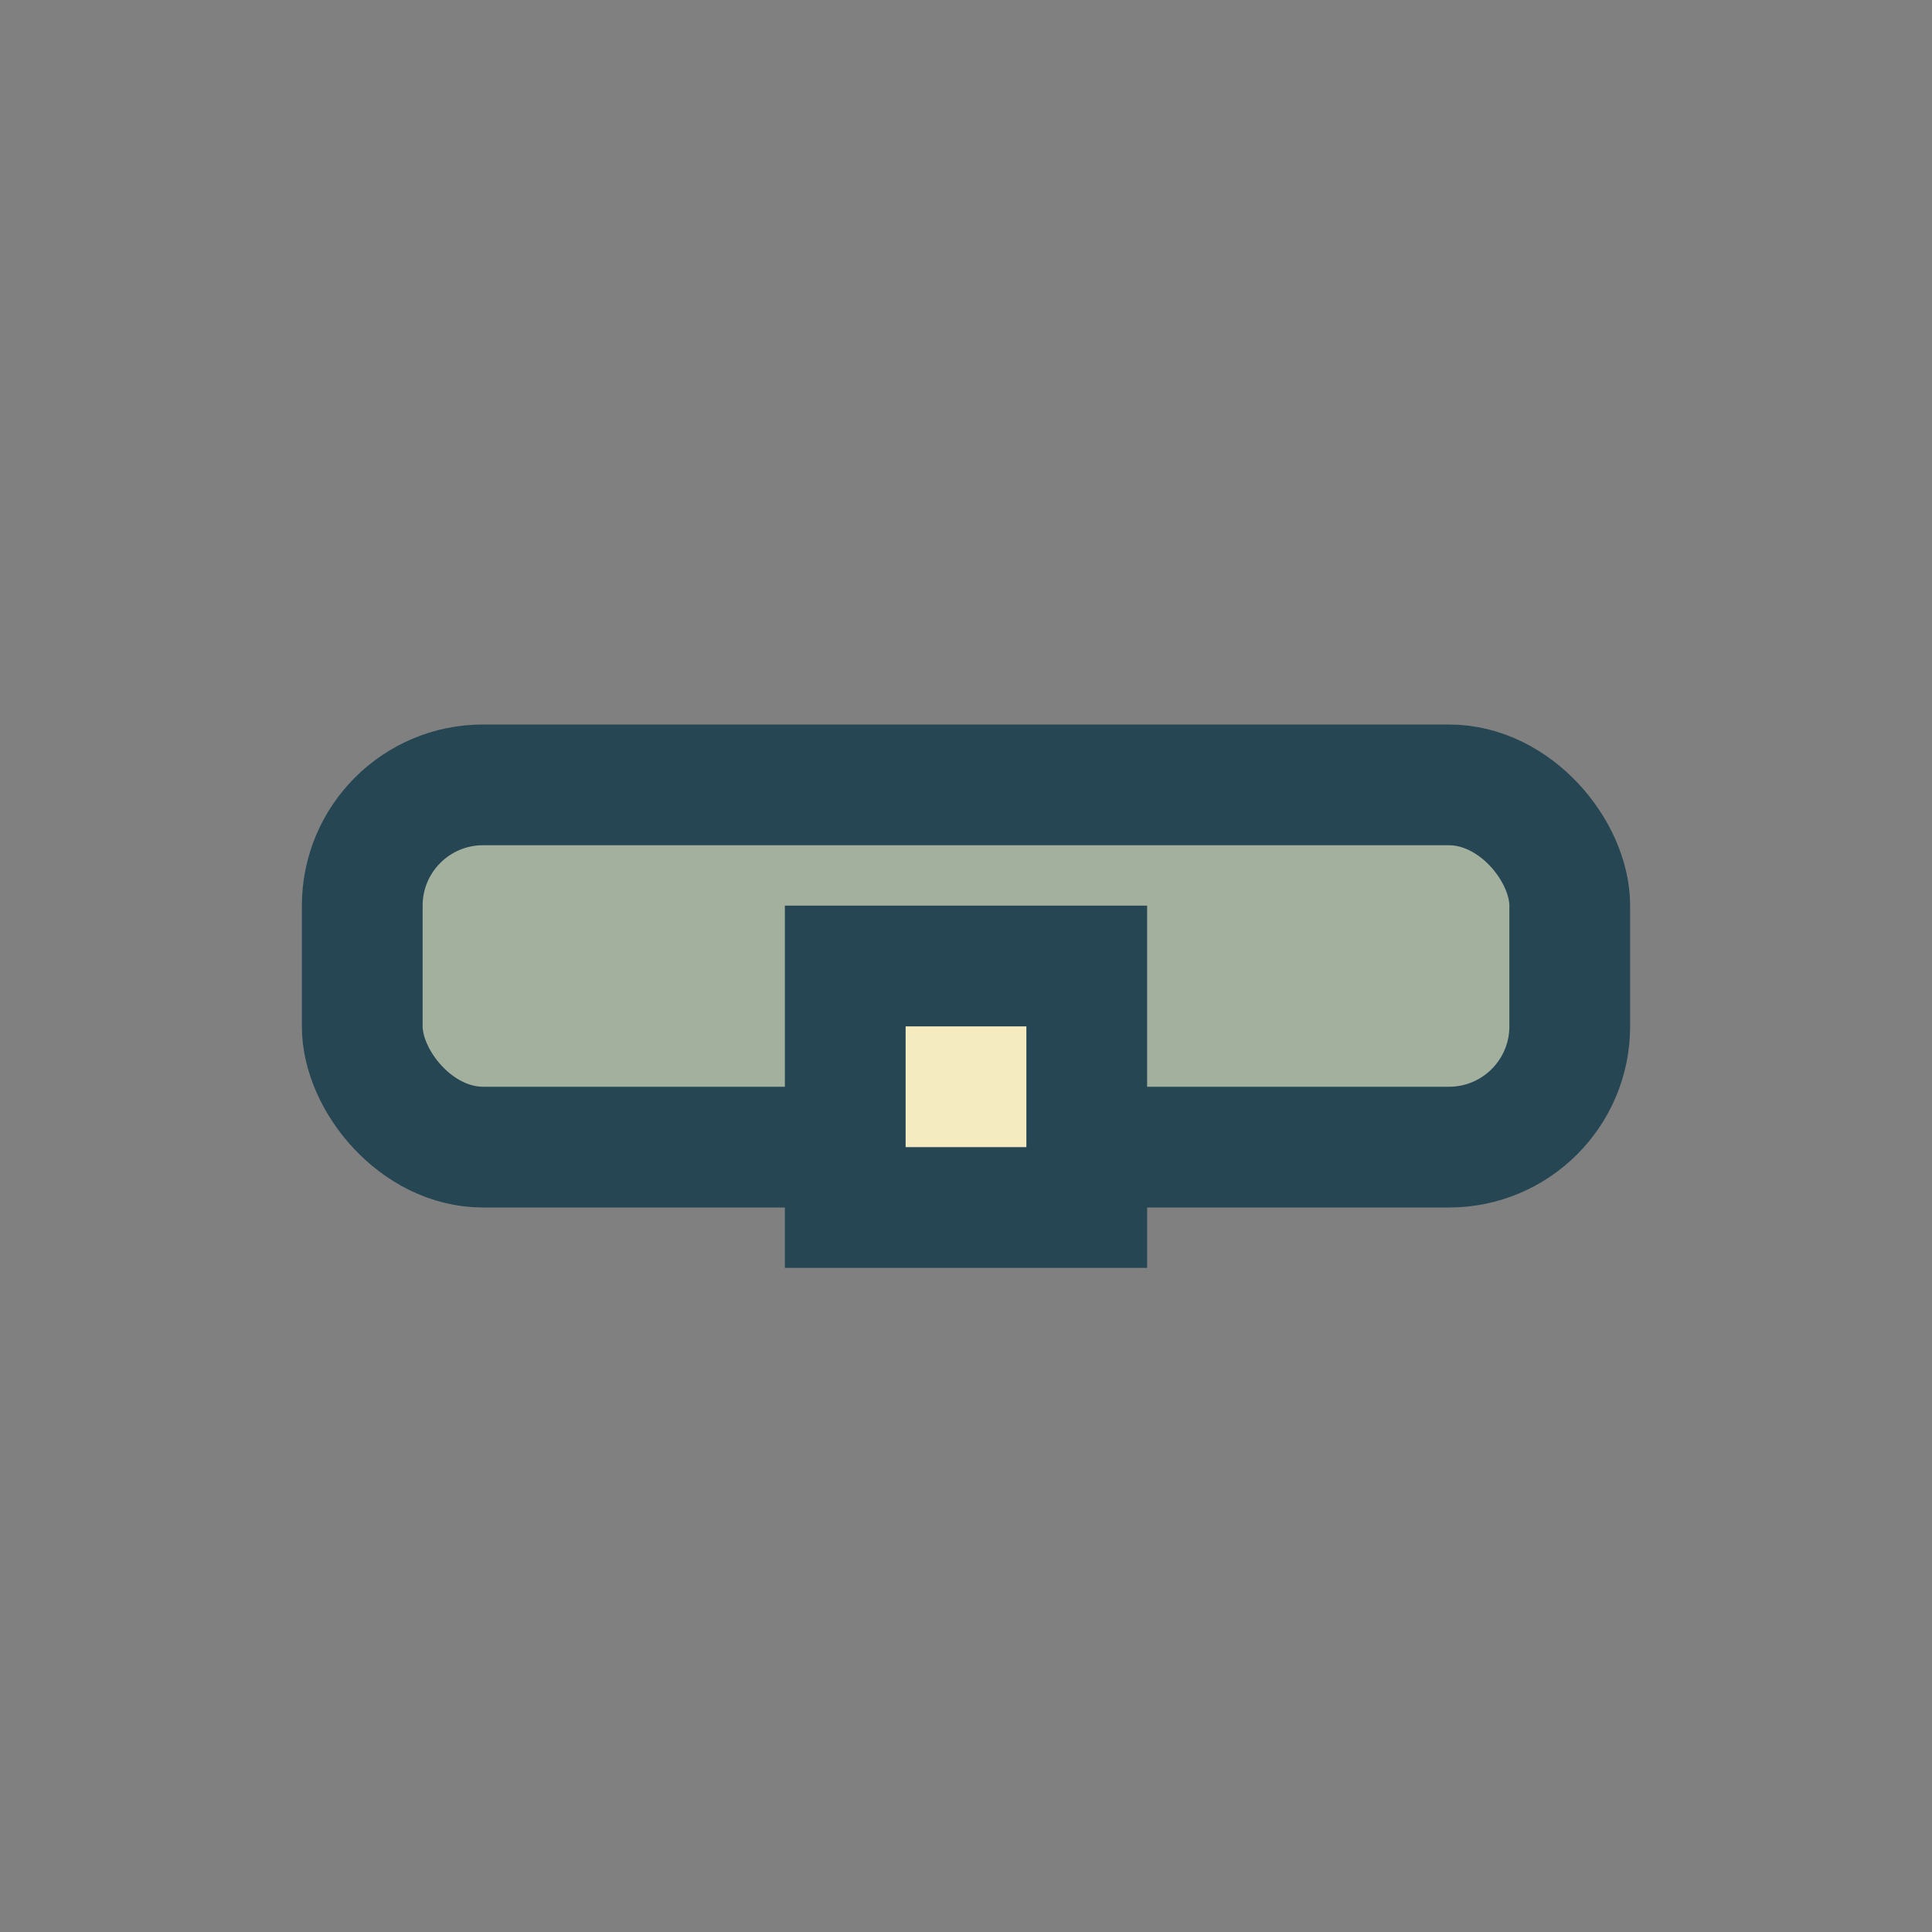
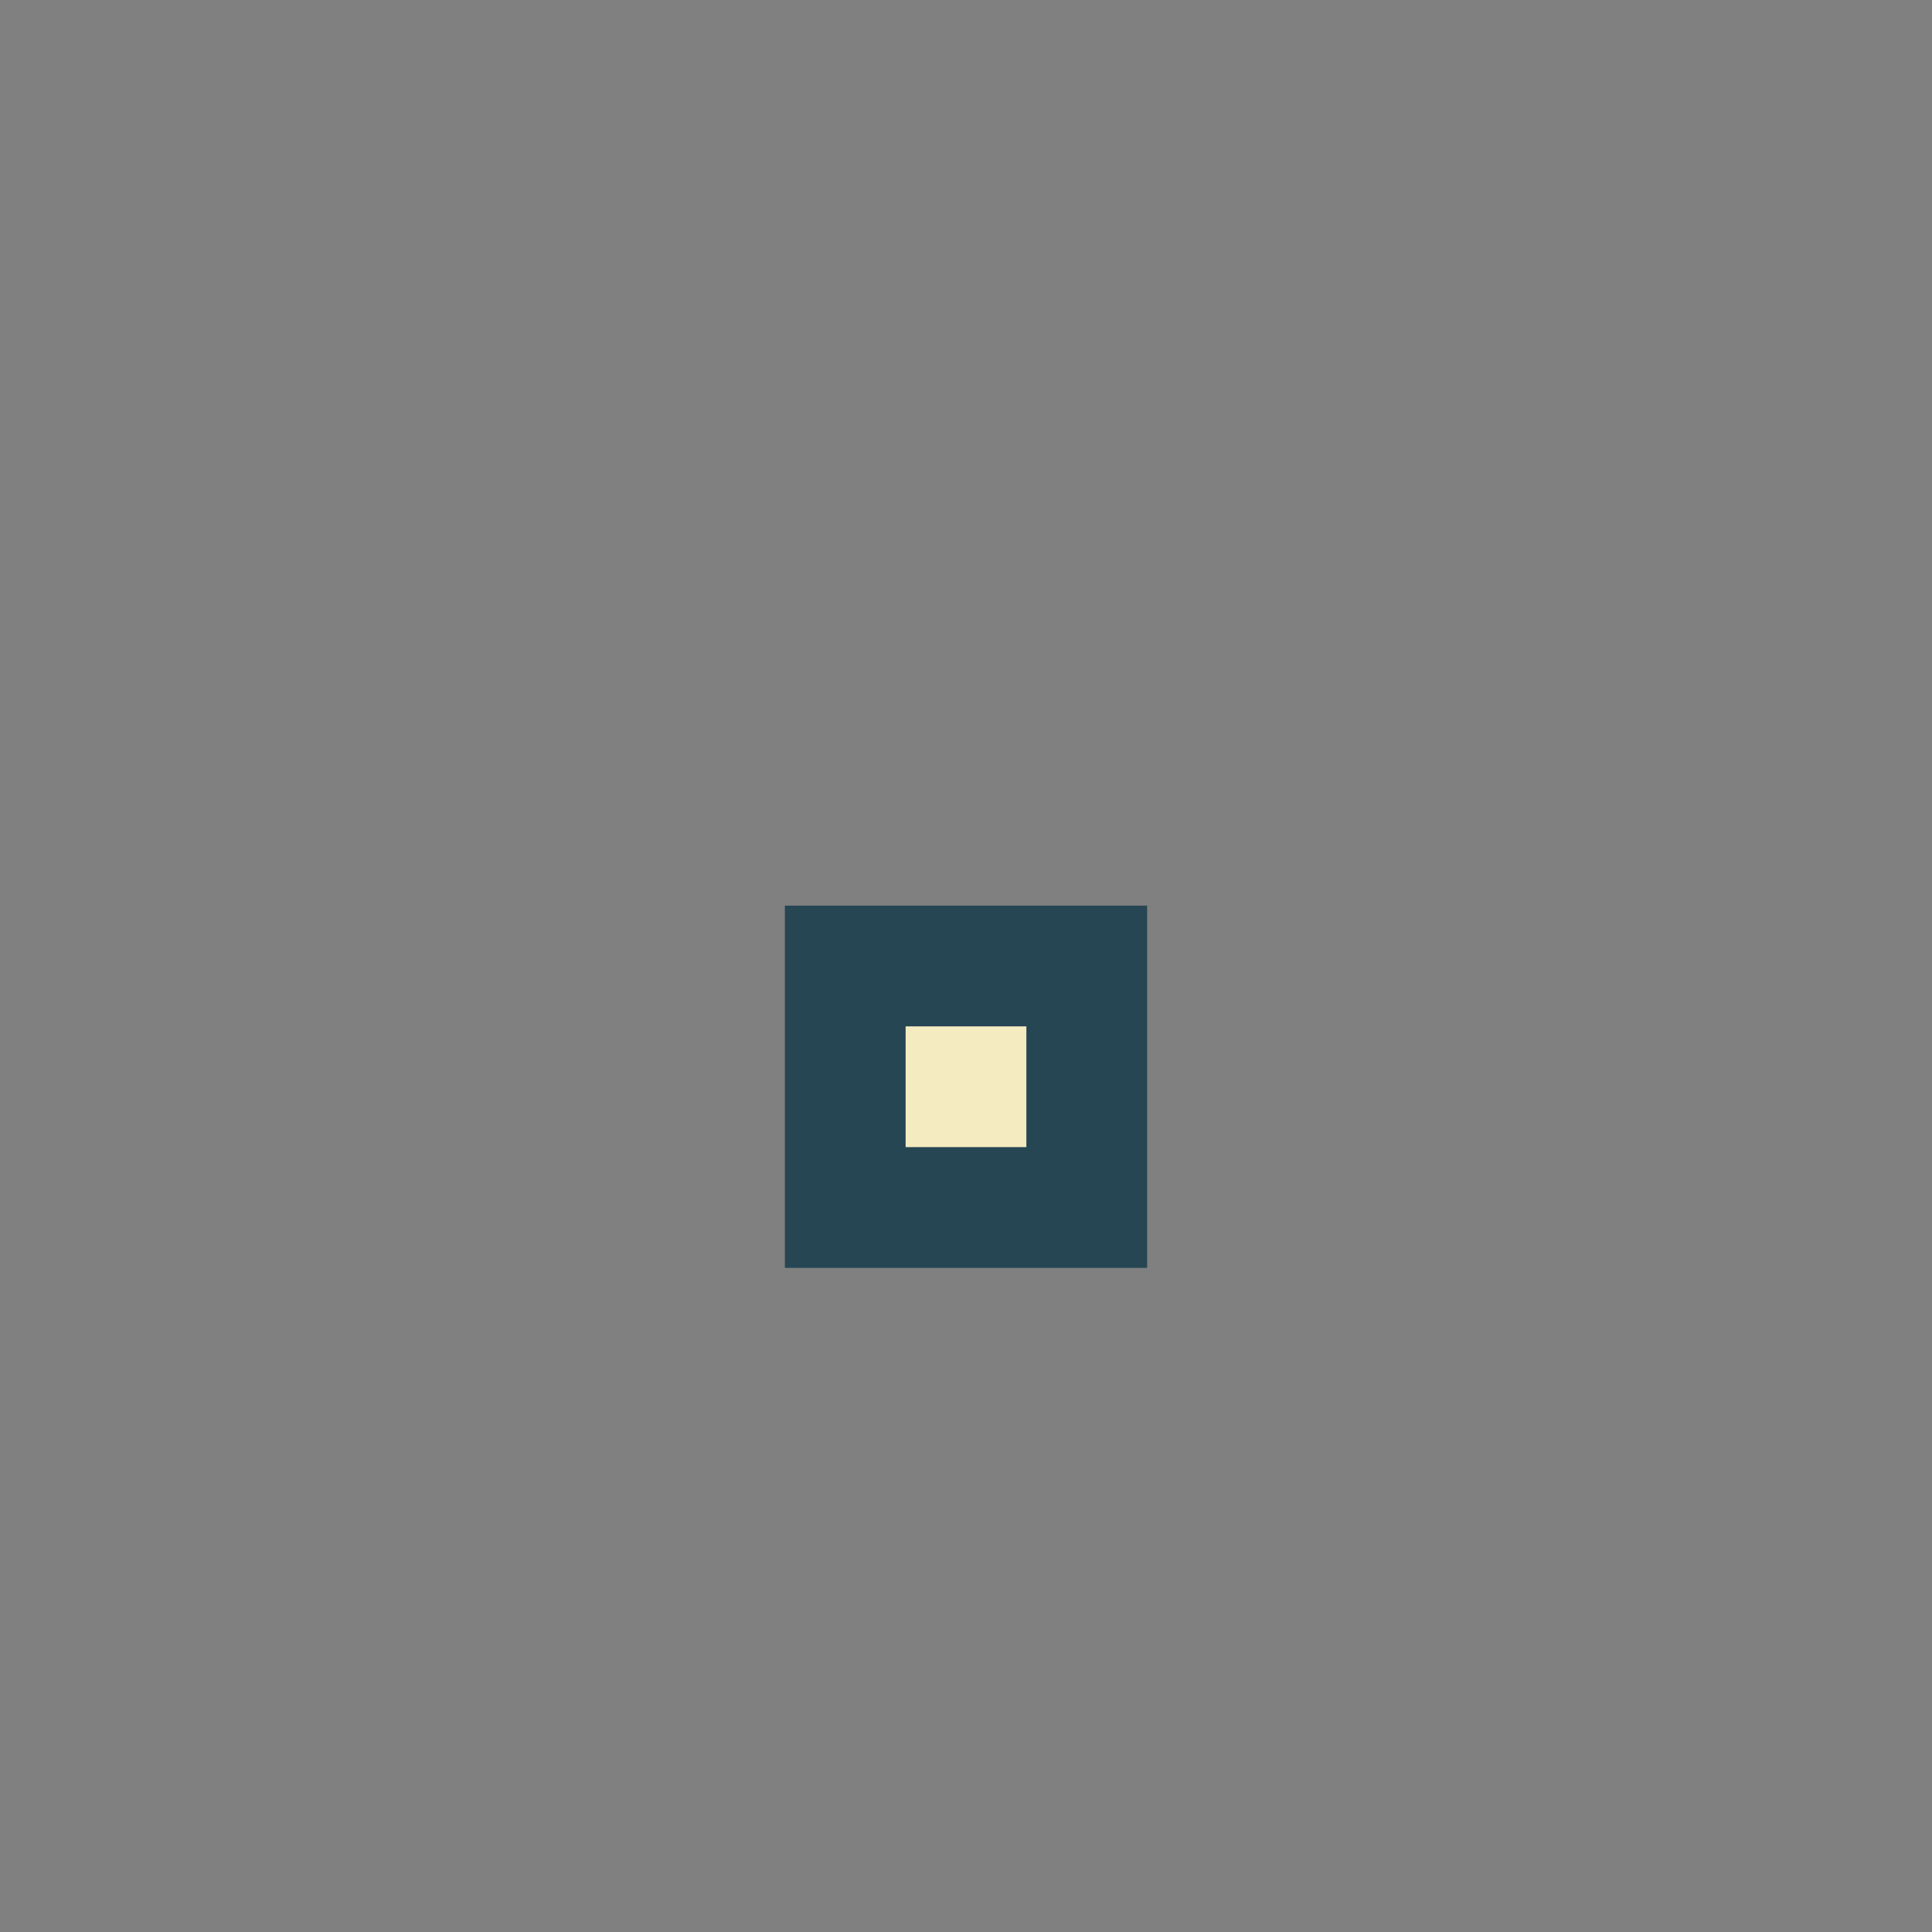
<svg xmlns="http://www.w3.org/2000/svg" width="32" height="32" viewBox="0 0 32 32">
  <rect x="0" y="0" width="32" height="32" fill="#808080" stroke="none" />
-   <rect x="6" y="13" width="20" height="6" rx="2" fill="#A4B09E" stroke="#264653" stroke-width="2" />
  <rect x="14" y="16" width="4" height="4" fill="#F4EBC1" stroke="#264653" stroke-width="2" />
</svg>